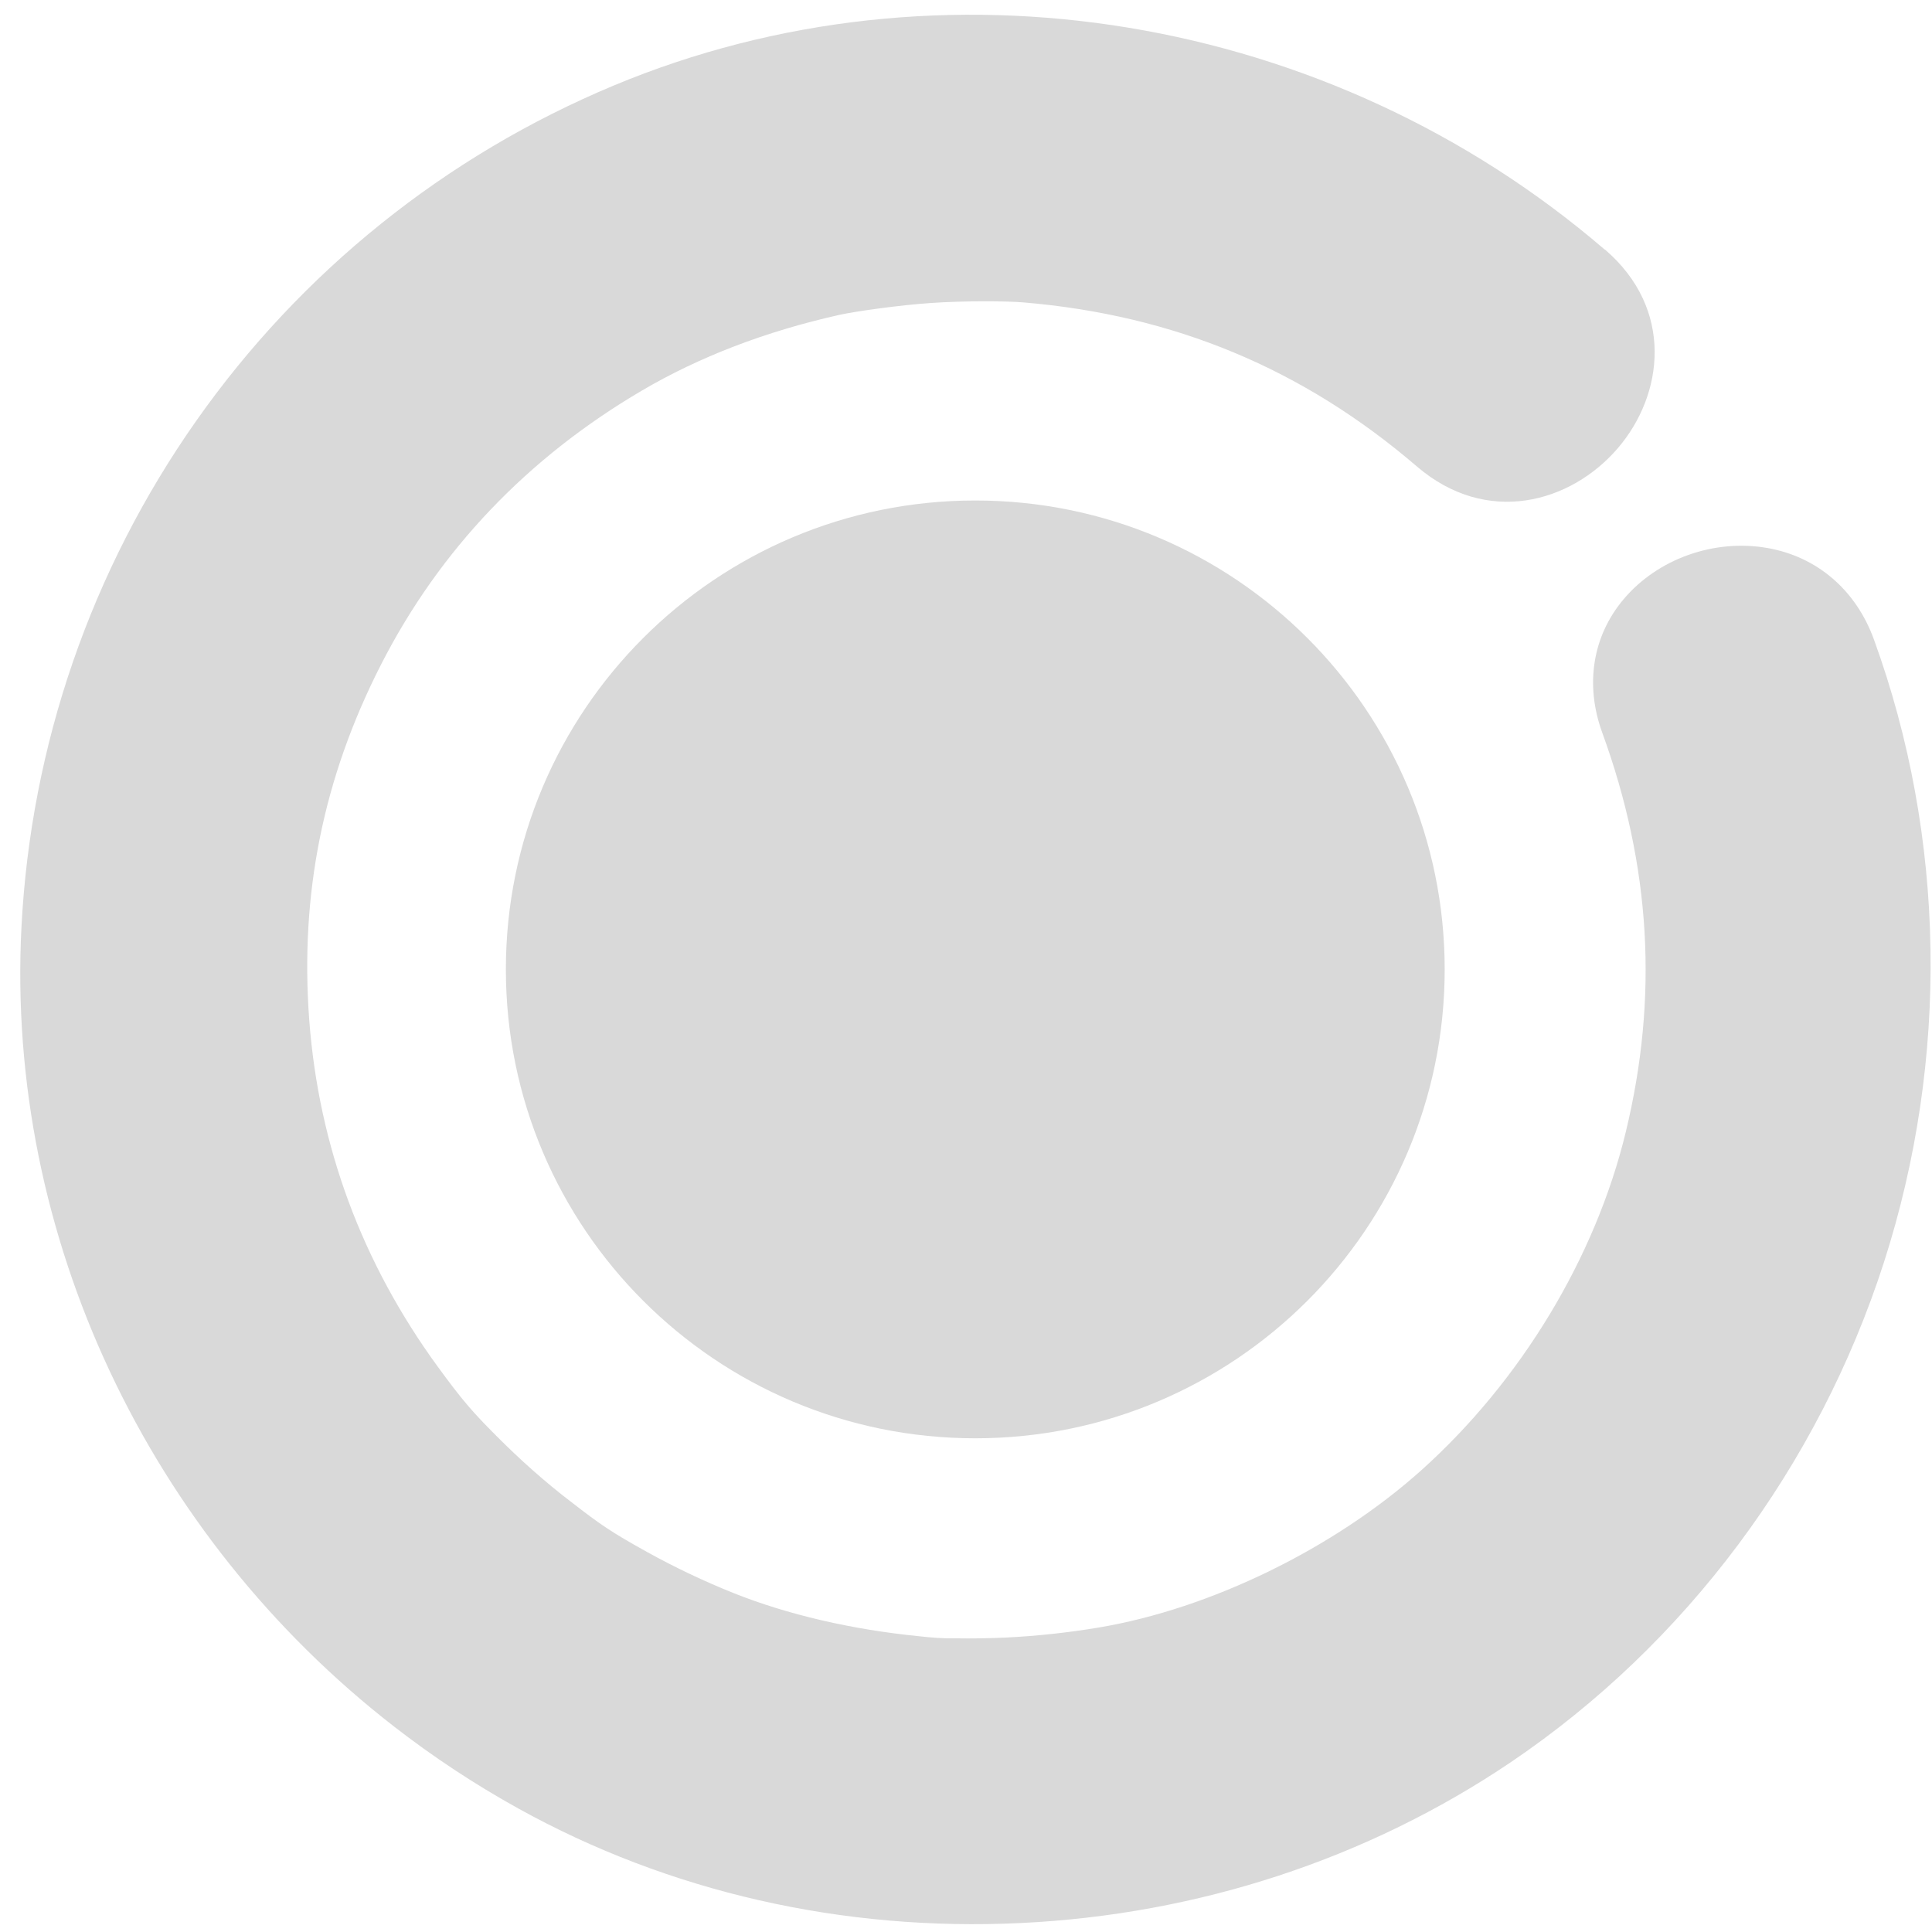
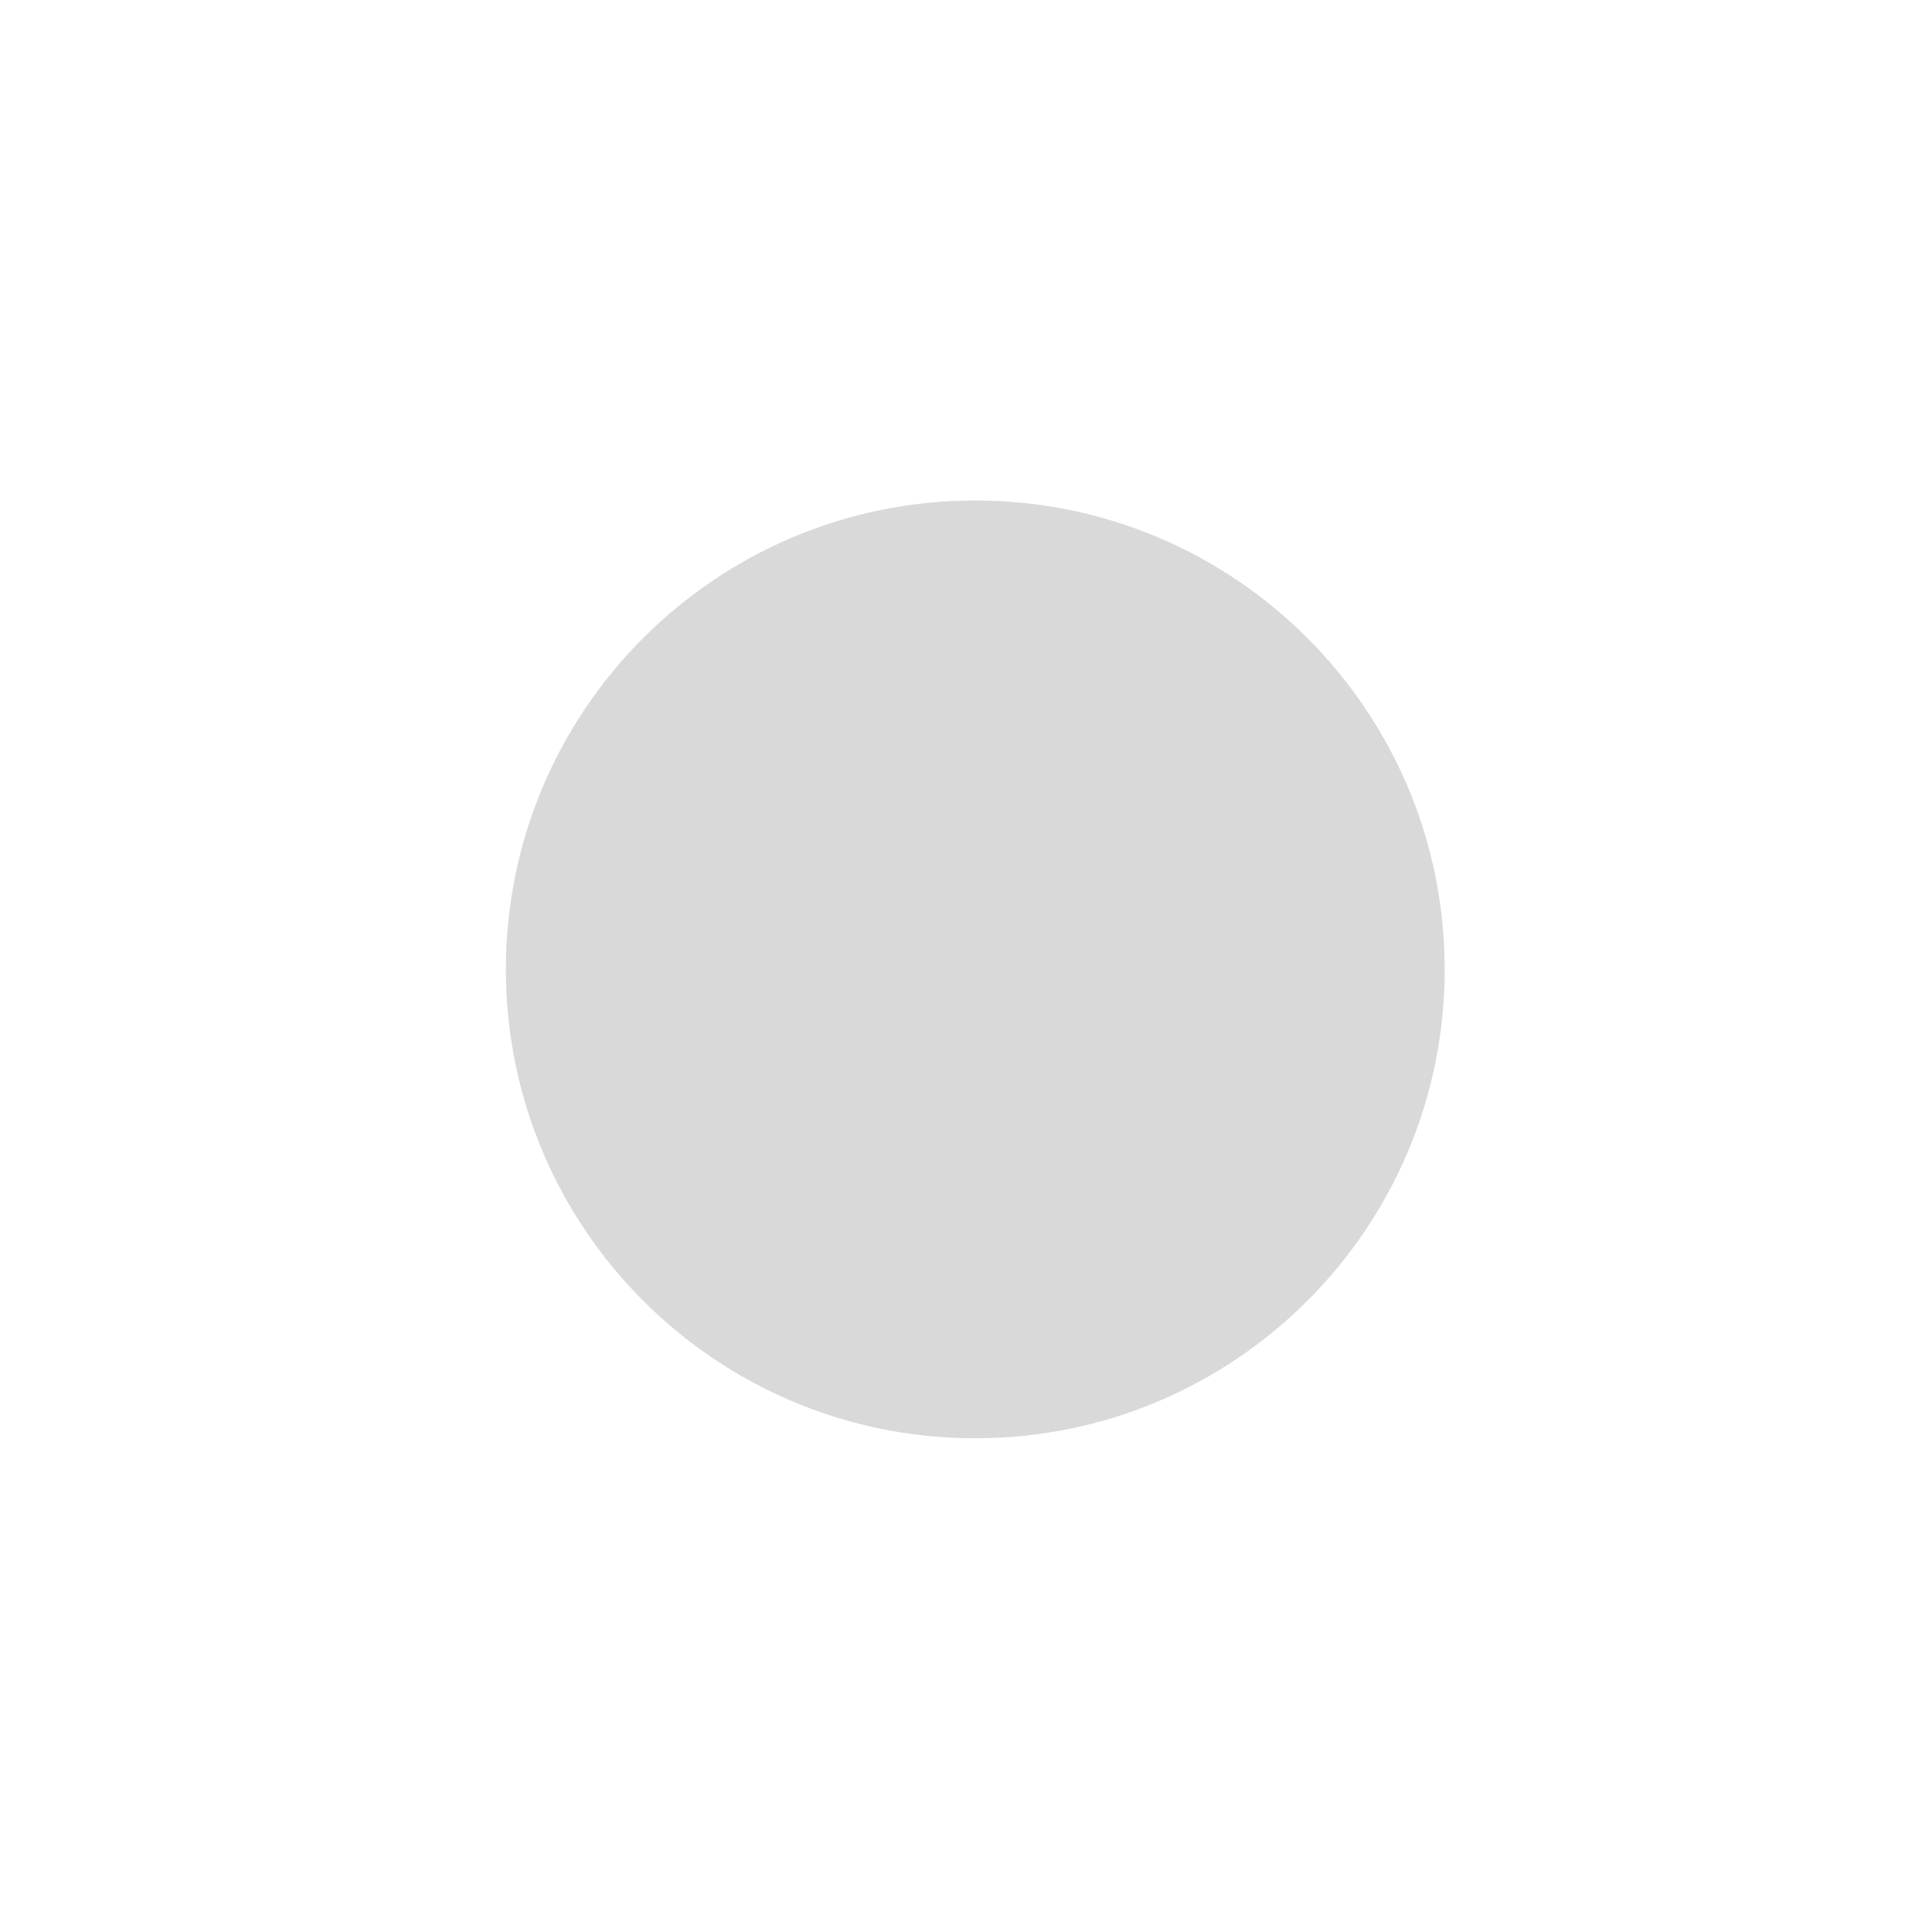
<svg xmlns="http://www.w3.org/2000/svg" width="94" height="94" viewBox="0 0 94 94" fill="none">
-   <path d="M78.064 12.133C64.691 0.644 45.769 -2.478 29.861 4.161C21.673 7.58 14.644 13.223 9.538 20.489C4.438 27.745 1.498 36.259 1.044 45.108C0.274 60.143 7.235 74.739 19.172 84.003C21.066 85.473 23.079 86.805 25.215 87.989C32.545 92.053 41.004 93.982 49.676 93.563C58.303 93.148 66.541 90.44 73.506 85.739C82.01 79.993 88.457 71.36 91.659 61.426C94.85 51.516 94.678 40.748 91.171 31.104C90.297 28.707 88.413 27.089 86.001 26.664C83.401 26.206 80.649 27.187 78.987 29.165C77.482 30.956 77.107 33.319 77.956 35.647C80.323 42.143 80.693 48.502 79.1 55.082C77.62 61.194 73.995 67.187 69.16 71.528C64.913 75.336 58.9 78.271 53.469 79.184C51.975 79.435 50.46 79.598 48.976 79.672C48.147 79.711 47.303 79.726 46.465 79.711L46.056 79.711C45.74 79.701 45.429 79.682 45.123 79.652L44.748 79.613C41.443 79.287 38.311 78.557 35.682 77.506C34.242 76.929 32.831 76.258 31.489 75.514C29.728 74.537 29.21 74.177 27.804 73.087C26.522 72.11 25.293 71.01 24.154 69.866C23 68.711 22.487 68.124 21.293 66.487C17.608 61.431 15.512 55.768 15.048 49.656C14.584 43.5 15.729 37.832 18.545 32.322C21.382 26.768 25.644 22.289 31.213 19.014C34.01 17.366 37.251 16.123 40.842 15.319C41.646 15.142 43.811 14.841 45.291 14.742C46.924 14.628 49.04 14.648 49.78 14.712C57.13 15.329 63.394 17.943 68.924 22.684C72.337 25.624 76.427 24.464 78.706 21.816C80.955 19.201 81.463 15.043 78.089 12.142" fill="#D9D9D9" />
  <path d="M47.452 24.351C60.065 24.351 70.29 34.567 70.29 47.165C70.29 59.764 60.065 69.979 47.452 69.979C34.839 69.979 24.613 59.764 24.613 47.165C24.613 34.567 34.839 24.351 47.452 24.351Z" fill="#D9D9D9" />
</svg>